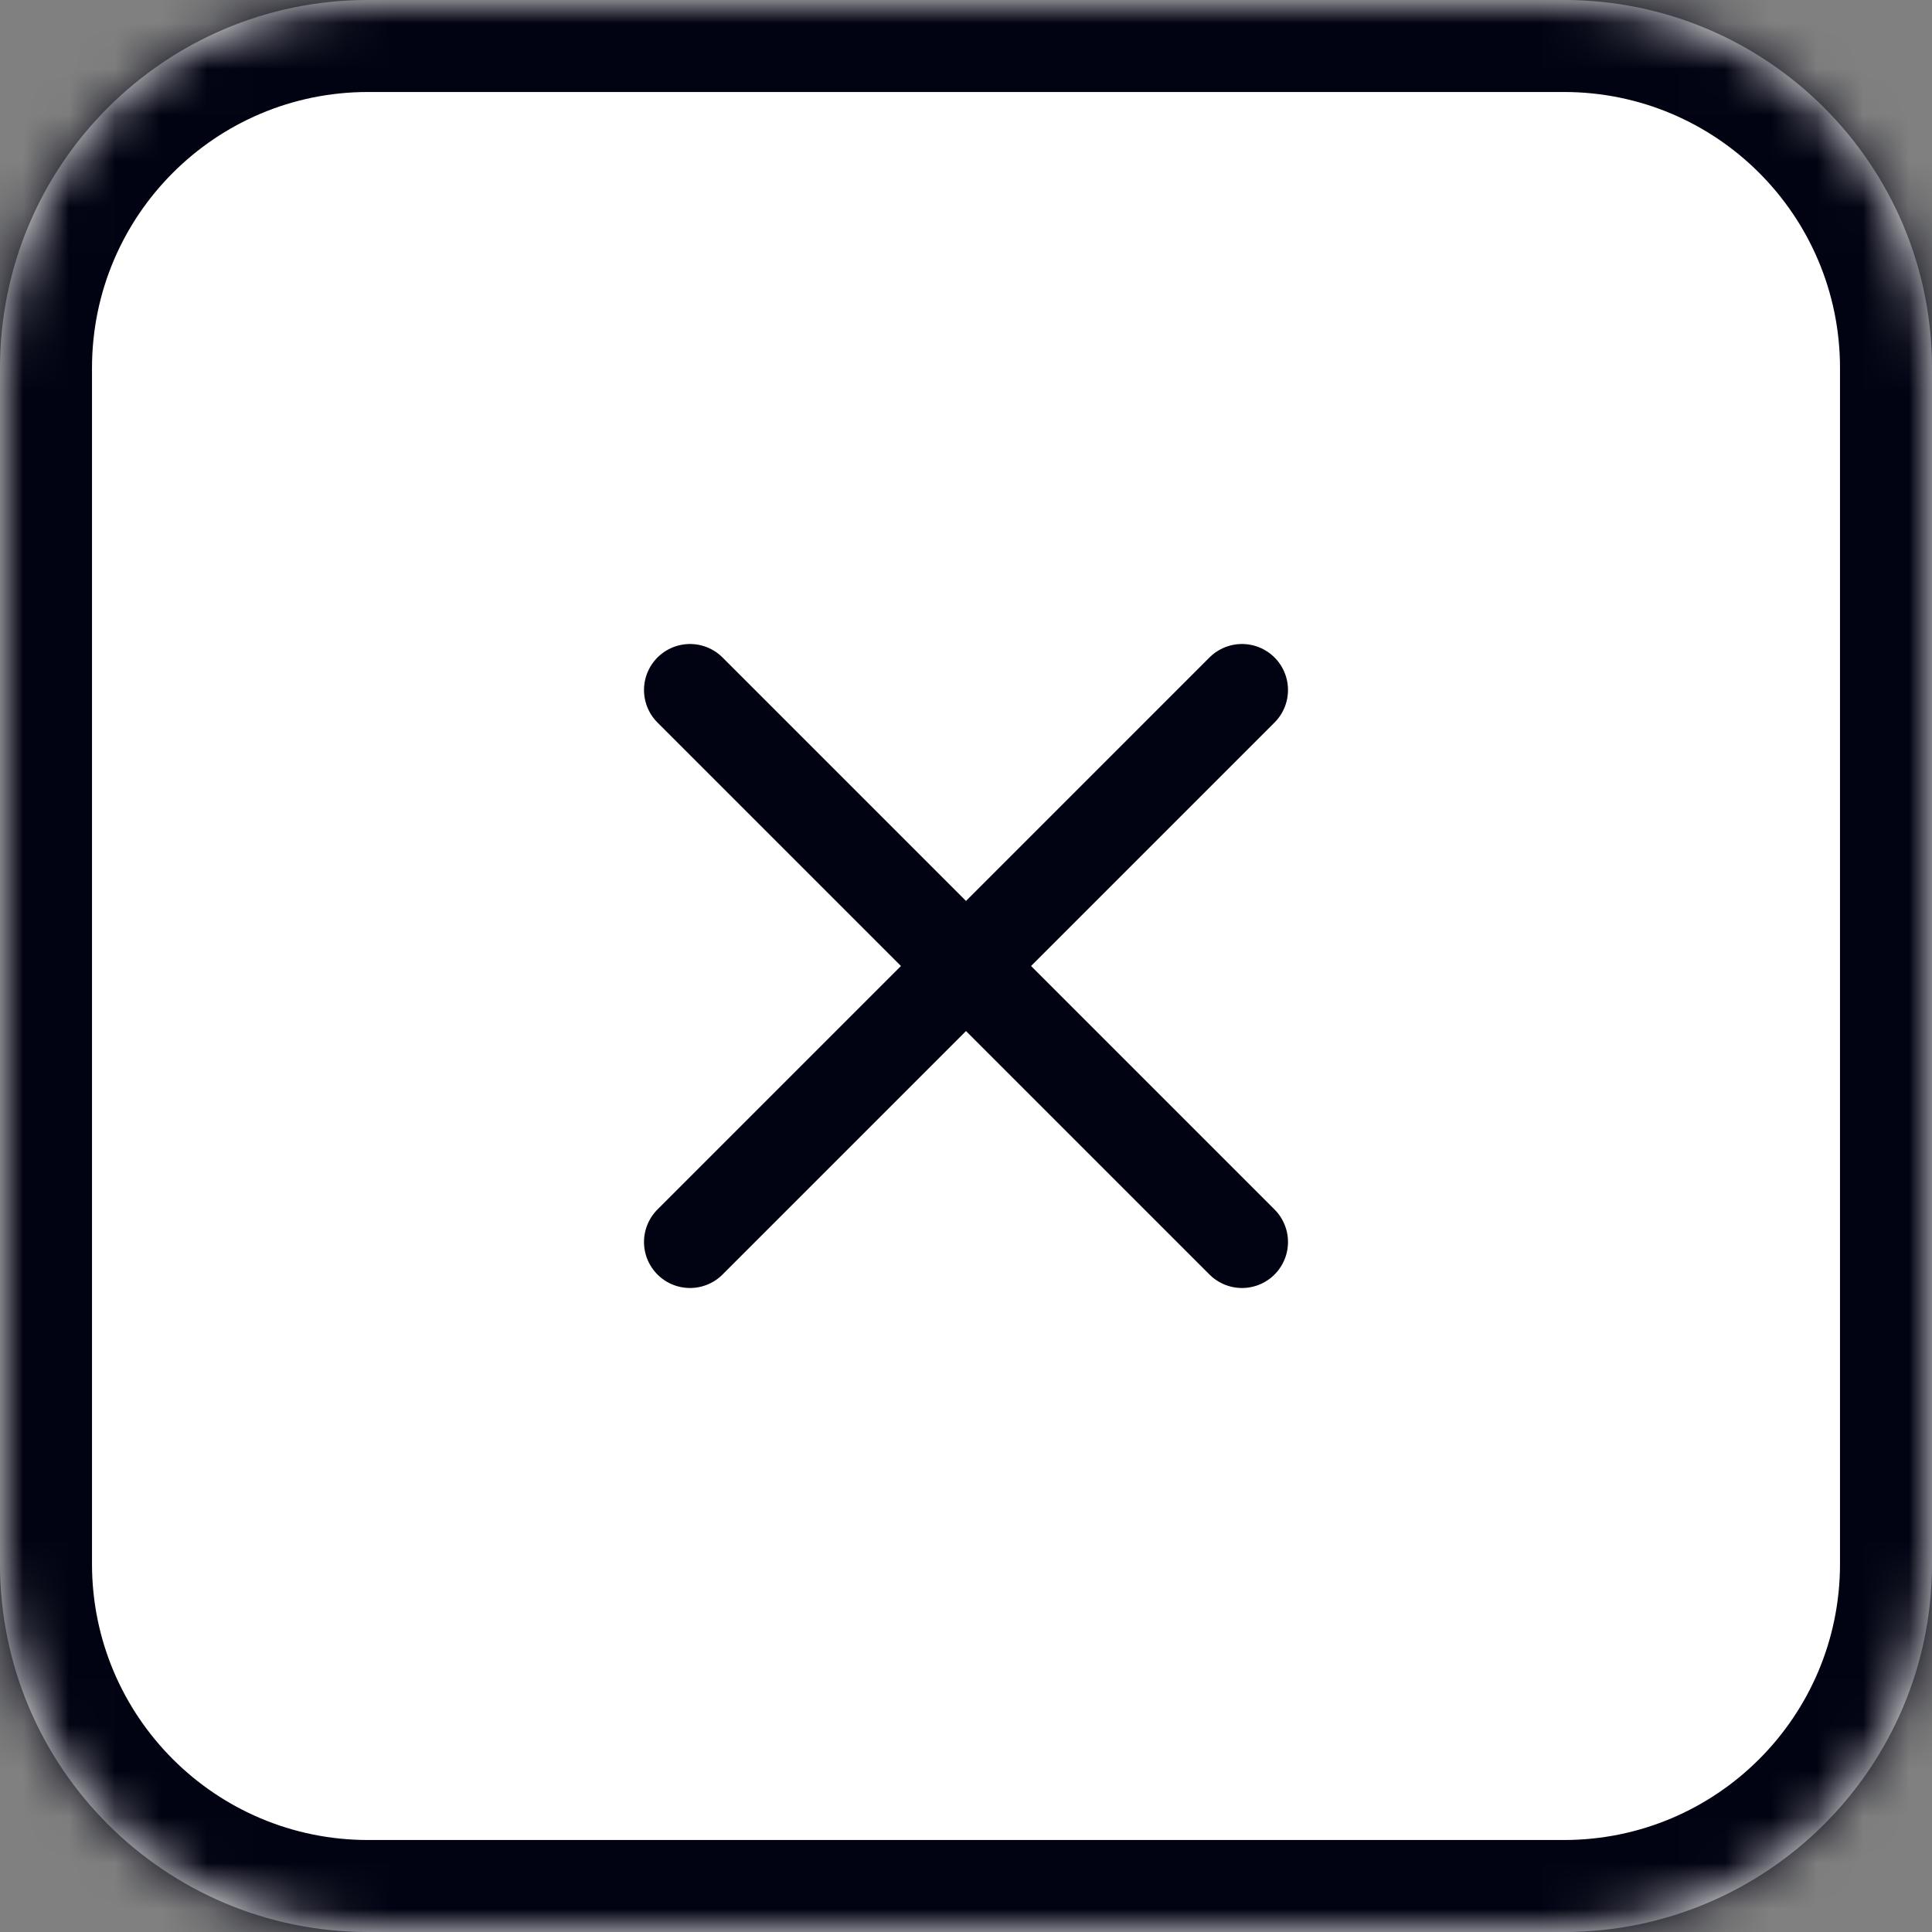
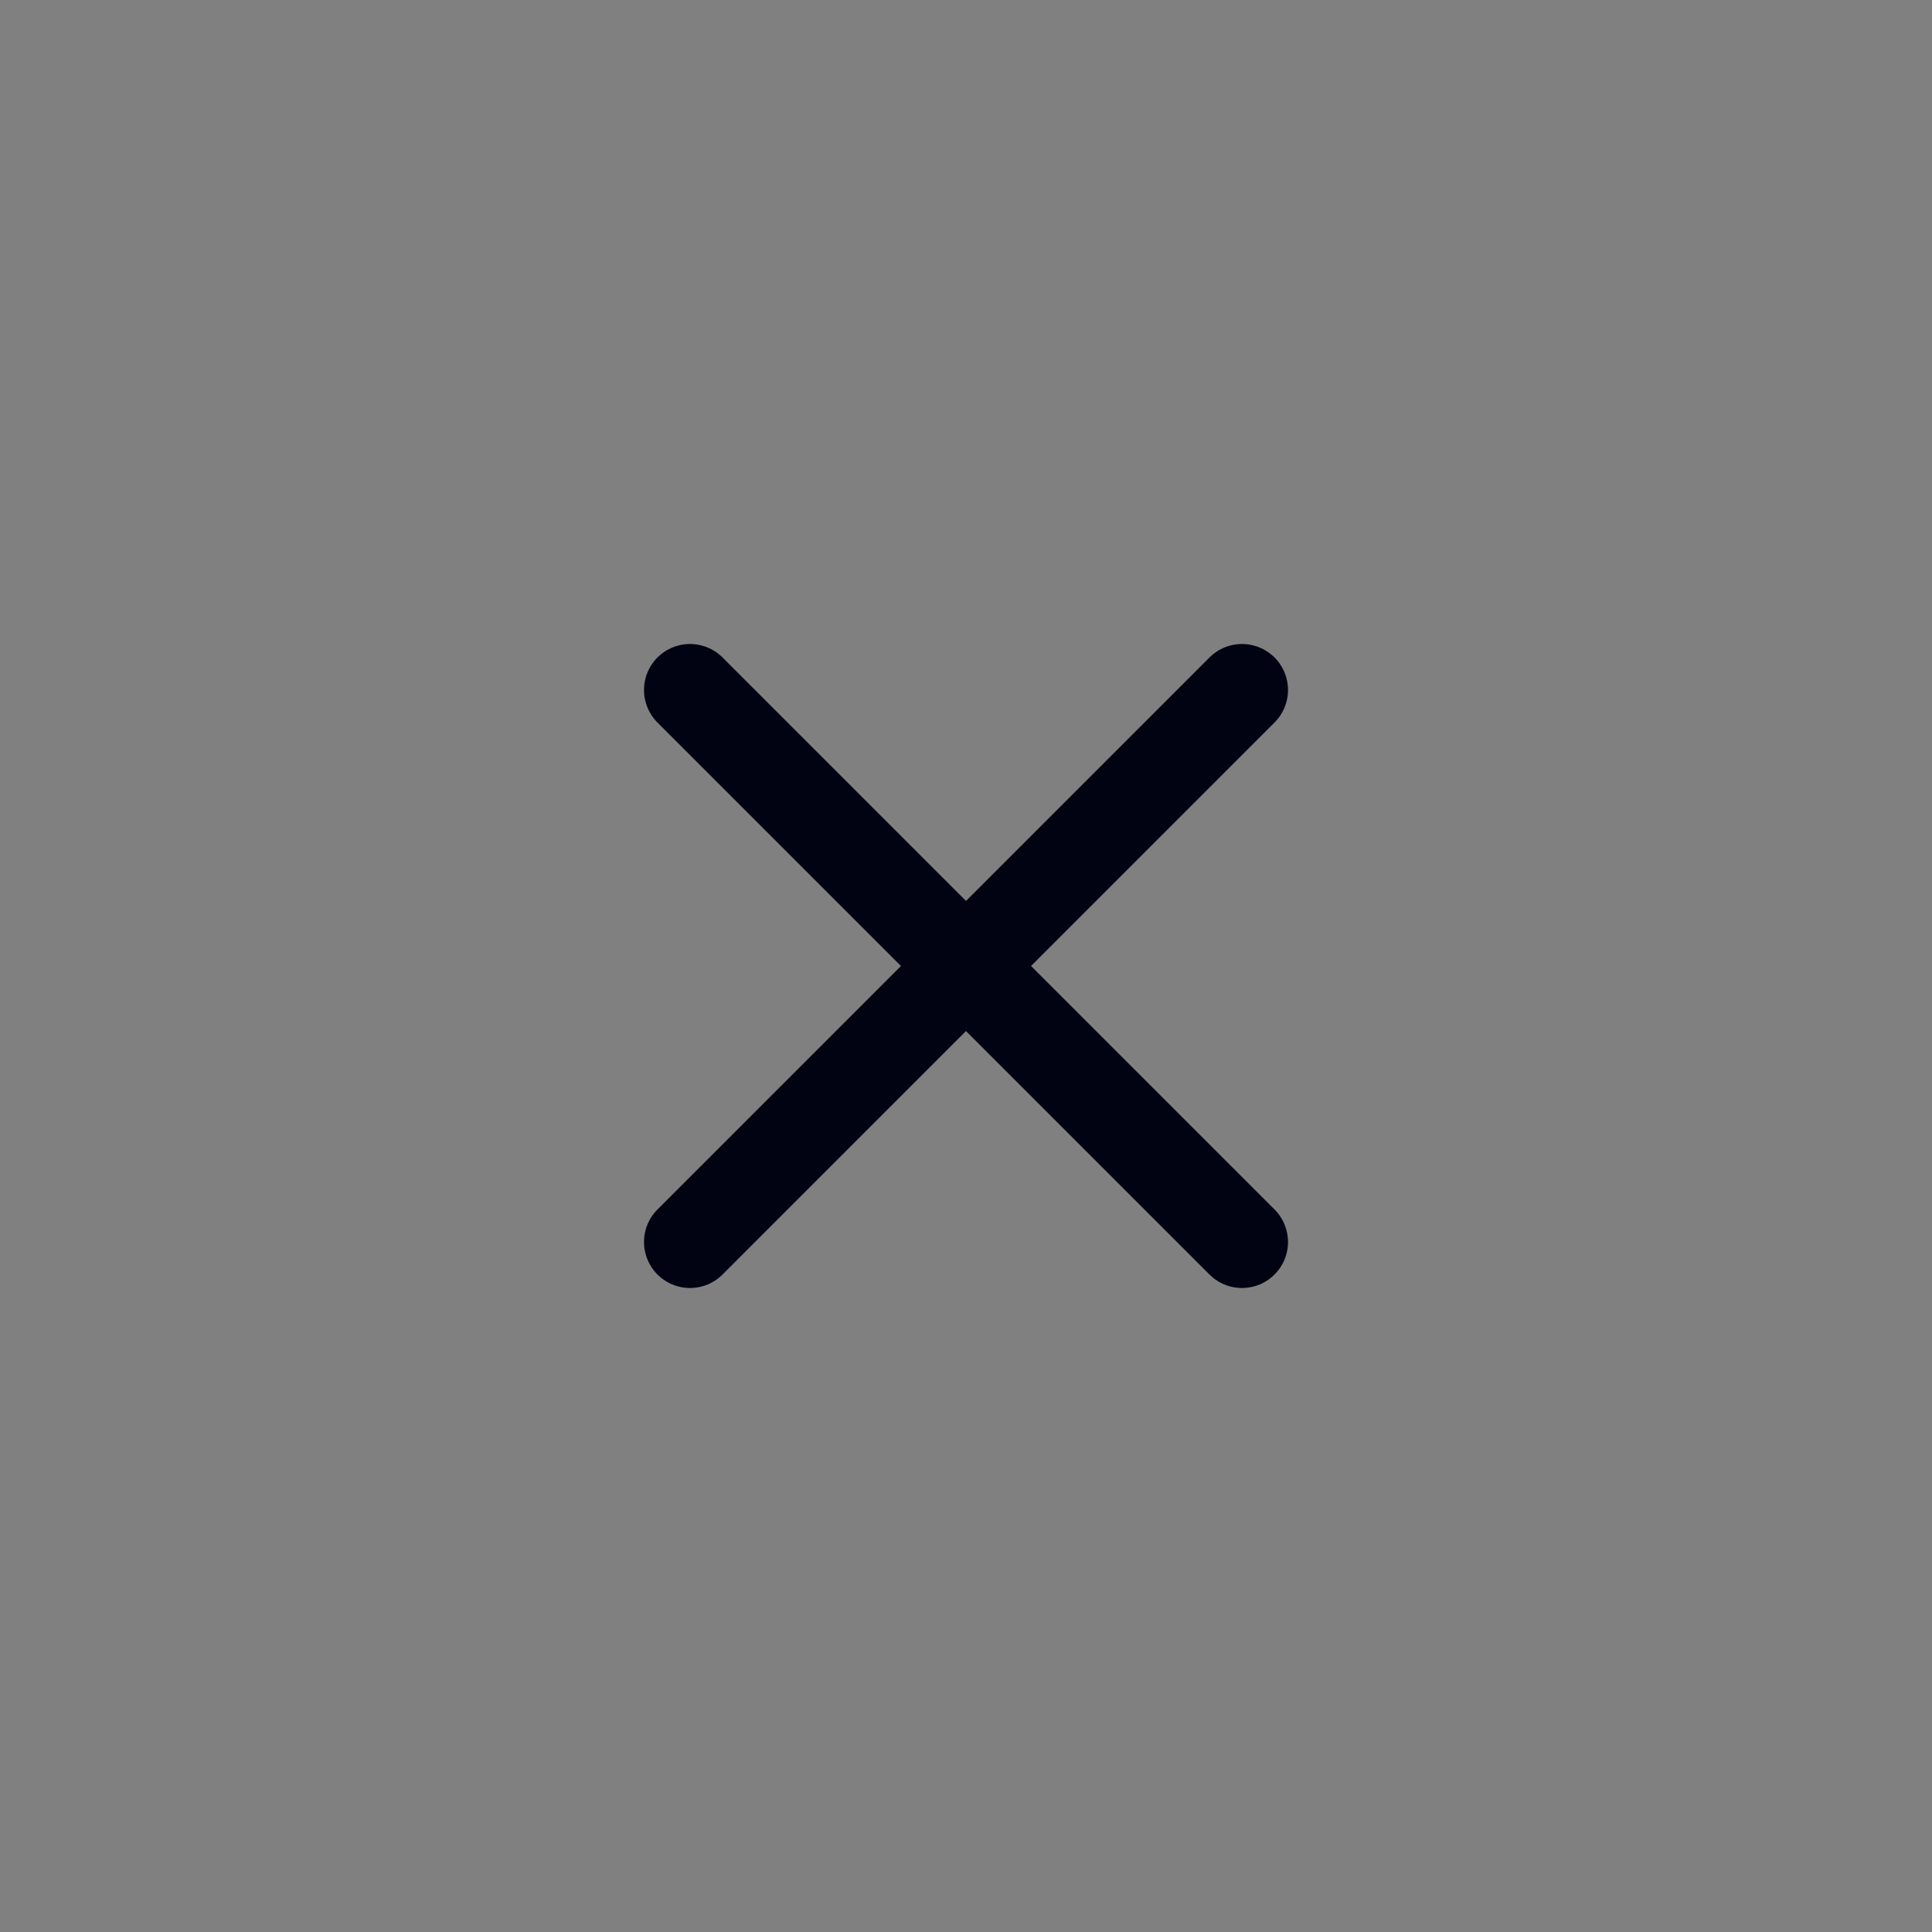
<svg xmlns="http://www.w3.org/2000/svg" width="42" height="42" viewBox="0 0 42 42" fill="none">
  <rect x="0" y="0" width="42" height="42" fill="#808080" stroke="none" />
  <mask id="path-1-inside-1_2144_20864" fill="white">
-     <path d="M0 8C0 3.582 3.582 0 8 0H34C38.418 0 42 3.582 42 8V34C42 38.418 38.418 42 34 42H8C3.582 42 0 38.418 0 34V8Z" />
-   </mask>
-   <path d="M0 8C0 3.582 3.582 0 8 0H34C38.418 0 42 3.582 42 8V34C42 38.418 38.418 42 34 42H8C3.582 42 0 38.418 0 34V8Z" fill="white" />
-   <path d="M8 2H34V-2H8V2ZM40 8V34H44V8H40ZM34 40H8V44H34V40ZM2 34V8H-2V34H2ZM8 40C4.686 40 2 37.314 2 34H-2C-2 39.523 2.477 44 8 44V40ZM40 34C40 37.314 37.314 40 34 40V44C39.523 44 44 39.523 44 34H40ZM34 2C37.314 2 40 4.686 40 8H44C44 2.477 39.523 -2 34 -2V2ZM8 -2C2.477 -2 -2 2.477 -2 8H2C2 4.686 4.686 2 8 2V-2Z" fill="#020312" mask="url(#path-1-inside-1_2144_20864)" />
+     </mask>
  <path d="M27 15L15 27" stroke="#020312" stroke-width="2" stroke-linecap="round" stroke-linejoin="round" />
  <path d="M15 15L27 27" stroke="#020312" stroke-width="2" stroke-linecap="round" stroke-linejoin="round" />
</svg>